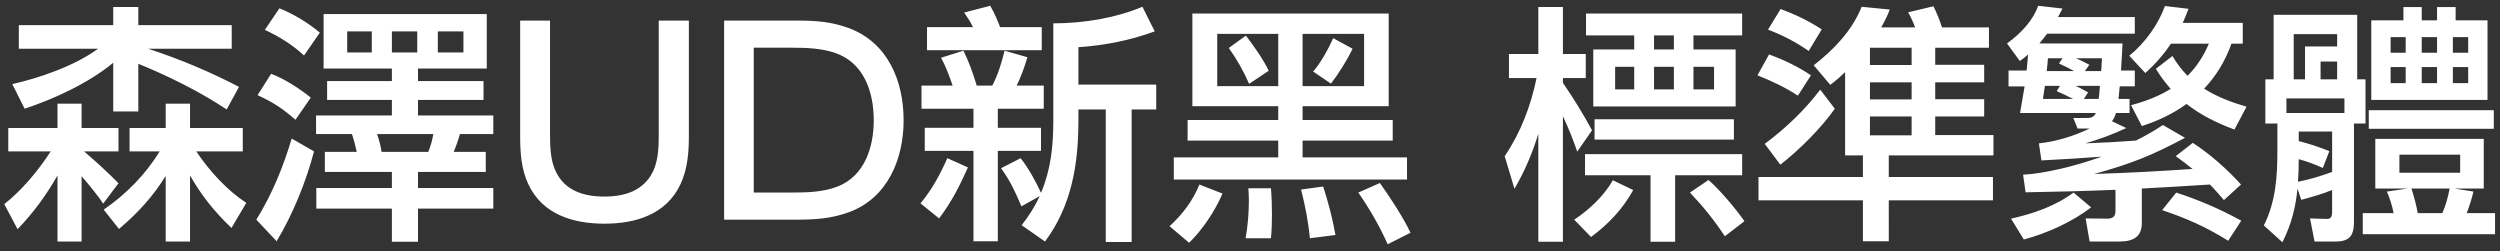
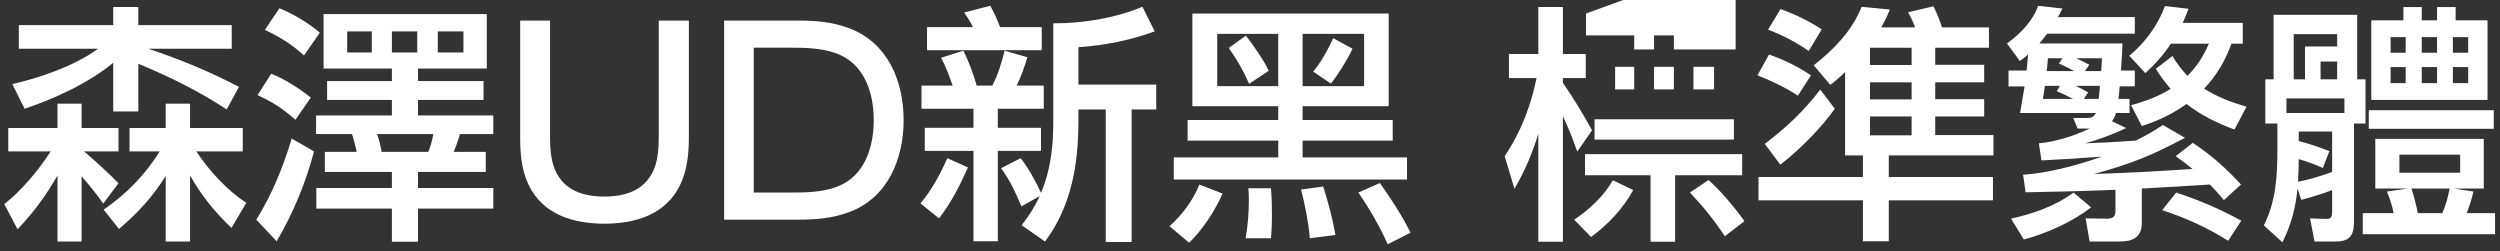
<svg xmlns="http://www.w3.org/2000/svg" fill="none" height="24" viewBox="0 0 239 24" width="239">
  <rect x="0" y="0" width="239" height="24" fill="#333333" stroke="none" />
-   <path d="m21.672 10.464 1.176-2.16c-2.808-1.464-5.688-2.664-8.688-3.648h7.992v-2.256h-8.928v-1.728h-2.4v1.728h-9.024v2.256h7.584c-2.304 1.68-5.664 2.808-8.208 3.384l1.176 2.352c2.712-.888 6.096-2.424 8.472-4.392v4.656h2.4v-4.56c2.88 1.176 5.928 2.688 8.448 4.368zm-11.808 9 1.464-1.944c-.888-.912-2.088-2.016-3.288-3.048h3.288v-2.232h-3.528v-2.328h-2.304v2.328h-4.704v2.232h4.056c-1.2 1.872-2.856 3.816-4.44 5.04l1.272 2.4c1.584-1.656 2.76-3.288 3.816-5.136v6.312h2.304v-6.24c.768.888 1.608 1.92 2.064 2.616zm12.264 2.328 1.416-2.4c-1.776-1.152-3.528-3.024-4.776-4.92h4.44v-2.232h-5.04v-2.328h-2.328v2.328h-3.456v2.232h2.88c-1.344 2.208-3.24 4.128-5.352 5.568l1.464 1.848c1.848-1.56 3.264-3.144 4.464-5.064v6.264h2.328v-6.312c1.08 1.896 2.304 3.432 3.96 5.016zm3.192-18.936c1.344.624 2.64 1.416 3.744 2.448l1.512-2.184c-1.104-.936-2.544-1.8-3.864-2.328zm21.216-1.512h-15.6v5.208h6.528v1.2h-6.192v1.8h6.192v1.488h-7.248v1.776h3.432c.192.576.336 1.128.456 1.704h-3.048v1.92h6.408v1.536h-7.224v1.968h7.224v3.168h2.496v-3.168h7.2v-1.968h-7.2v-1.536h6.48v-1.92h-3.072c.24-.552.432-1.104.6-1.704h3.192v-1.776h-7.2v-1.488h6.264v-1.8h-6.264v-1.2h6.576zm-10.992 1.656v2.016h-2.352v-2.016zm4.344 0v2.016h-2.424v-2.016zm4.416 0v2.016h-2.448v-2.016zm-19.68 6.096c1.512.696 2.376 1.272 3.624 2.352l1.464-2.112c-.984-.816-2.592-1.848-3.792-2.28zm16.8 3.72c-.096.6-.264 1.176-.48 1.704h-4.464c-.12-.696-.216-1.08-.432-1.704zm-14.976 10.248c1.584-2.664 2.784-5.616 3.576-8.592l-2.136-1.224c-.816 2.712-1.872 5.328-3.384 7.752zm36.528-21.096v10.968c0 1.104-.048 2.352-.504 3.36-.888 1.944-2.736 2.496-4.704 2.496-1.944 0-3.816-.552-4.68-2.496-.456-1.008-.504-2.256-.504-3.36v-10.968h-2.856v11.136c0 1.536.12 3.12.792 4.536 1.368 2.88 4.296 3.744 7.272 3.744 2.952 0 5.88-.864 7.248-3.744.672-1.416.816-3 .816-4.536v-11.136zm6.25 19.032h6.888c1.8 0 3.36-.096 5.064-.72 3.696-1.368 5.208-5.088 5.208-8.784 0-3.768-1.512-7.416-5.232-8.808-1.632-.6-3.12-.72-4.848-.72h-7.08zm2.832-2.592v-13.848h3.624c1.368 0 2.784.048 4.104.48 2.808.936 3.744 3.744 3.744 6.456 0 2.568-.864 5.328-3.456 6.336-1.416.552-3 .576-4.512.576zm27.533-15.816h-3.984c-.288-.744-.48-1.2-.936-2.04l-2.496.648c.384.552.6.888.84 1.392h-4.392v2.208h10.968zm-2.016 12.528-1.872.96c.912 1.272 1.344 2.232 1.944 3.648l1.752-.984c-.432.936-1.008 1.872-1.728 2.784l2.232 1.56c2.544-3.408 3.192-7.392 3.192-11.544v-1.08h2.616v12.672h2.472v-12.672h2.352v-2.376h-7.44v-3.576c2.496-.168 4.944-.648 7.296-1.512l-1.176-2.352c-2.52 1.056-5.544 1.584-8.52 1.584v9.312c0 2.448-.24 4.704-1.176 6.888-.504-1.104-1.2-2.352-1.944-3.312zm1.944-.696v-2.208h-4.128v-1.824h4.392v-2.208h-2.592c.432-.864.744-1.776 1.032-2.712l-2.184-.624c-.288 1.152-.624 2.28-1.176 3.336h-1.488c-.336-1.128-.744-2.28-1.272-3.336l-2.136.672c.456.84.792 1.752 1.104 2.664h-2.976v2.208h4.968v1.824h-4.656v2.208h4.656v8.64h2.328v-8.64zm-6.984 1.584-1.968-.888c-.696 1.56-1.464 3-2.568 4.32l1.776 1.44c1.248-1.656 1.92-3.024 2.76-4.872zm41.976 1.152v-2.112h-9.984v-1.608h8.616v-1.968h-8.616v-1.32h8.232v-8.856h-18.768v8.856h8.208v1.32h-8.664v1.968h8.664v1.608h-9.984v2.112zm-9.984-13.92h5.88v4.992h-5.88zm-8.16 0h5.832v4.992h-5.832zm1.104 1.344c.744 1.032 1.44 2.256 1.944 3.432l1.872-1.248c-.384-.888-1.56-2.592-2.184-3.36zm9.984-.936c-.456 1.008-1.176 2.352-1.92 3.192l1.704 1.152c.696-.888 1.584-2.304 2.064-3.336zm2.4 14.76c1.08 1.56 2.04 3.216 2.808 4.944l2.184-1.104c-.744-1.536-1.92-3.336-2.928-4.752zm-15.192-.768c-.624 1.536-1.608 2.856-2.856 3.984l1.872 1.584c1.272-1.224 2.496-3.072 3.192-4.704zm9.72.48c.384 1.512.696 3.072.84 4.656l2.448-.312c-.288-1.608-.672-3.072-1.176-4.632zm-5.04-.12c.024.312.048.744.048 1.128 0 1.224-.096 2.448-.312 3.648h2.424c.072-.768.096-1.488.096-2.232 0-.84-.024-1.704-.096-2.544zm31.44-3.504 1.416-2.04c-.864-1.584-1.776-3.072-2.784-4.536v-.456h2.184v-2.304h-2.184v-4.488h-2.352v4.488h-2.808v2.304h2.64c-.552 2.664-1.512 5.208-3.048 7.464l.936 3.12c1.008-1.728 1.728-3.456 2.28-5.256v10.32h2.352v-12c.528 1.104.984 2.256 1.368 3.384zm.84-13.2v2.088h4.608v1.344h-3.912v5.448h13.608v-5.448h-4.032v-1.344h4.656v-2.088zm8.4 2.088v1.344h-1.896v-1.344zm0 3v2.16h-1.896v-2.16zm3.84 0v2.16h-1.968v-2.16zm-7.632 0v2.16h-1.824v-2.16zm-3.792 5.016v1.944h13.32v-1.944zm14.112 5.352v-2.016h-15.024v2.016h6.264v6.36h2.352v-6.36zm-1.656 5.832 1.872-1.44c-.816-1.176-2.352-3-3.432-3.936l-1.776 1.2c1.272 1.344 2.304 2.616 3.336 4.176zm-8.76-4.416-1.944-.936c-.84 1.488-2.28 2.832-3.696 3.768l1.608 1.656c1.632-1.2 3.048-2.688 4.032-4.488zm24.432.984h9.96v-2.232h-9.96v-2.064h10.008v-1.944h-5.568v-1.776h4.68v-1.656h-4.68v-1.608h4.68v-1.68h-4.68v-1.632h5.136v-1.944h-4.488c-.216-.672-.504-1.392-.816-2.016l-2.424.576c.264.456.48.936.672 1.44h-3.24c.312-.552.6-1.128.816-1.704l-2.688-.264c-.912 2.28-2.664 4.104-4.584 5.592l1.584 1.872c.48-.36.96-.768 1.416-1.224v7.968h1.704v2.064h-9.984v2.232h9.984v3.912h2.472zm-10.344-18.288-1.2 1.968c1.392.528 2.688 1.2 3.888 2.04l1.248-2.064c-1.248-.816-2.544-1.44-3.936-1.944zm12.528 3.696v1.656h-3.984v-1.656zm-13.632.648-1.104 1.992c1.32.528 2.664 1.152 3.864 1.944l1.248-1.944c-1.248-.84-2.592-1.488-4.008-1.992zm13.632 2.664v1.632h-3.984v-1.632zm-14.04 5.88 1.488 1.992c1.848-1.44 3.912-3.504 5.208-5.352l-1.392-1.824c-1.512 1.992-3.312 3.696-5.304 5.184zm14.04-2.616v1.8h-3.984v-1.8zm21.336-7.92v-1.584h-7.344c.144-.264.312-.576.432-.816l-2.328-.264c-.456 1.344-1.608 2.616-2.976 3.6l1.224 1.68c.288-.192.552-.408.792-.624-.048.576-.096 1.056-.144 1.536h-1.728v1.512h1.536c-.144.888-.288 1.752-.432 2.544h7.248c-.24.48-.528.48-1.08.48h-1.08l.408 1.008h1.152c-1.536.744-3.336 1.272-4.848 1.416l.24 1.632c1.92-.096 3.84-.216 5.76-.36-2.664.96-5.496 1.608-7.512 1.728l.24 1.68c2.88-.048 5.736-.12 8.592-.24v2.016c0 .576-.288.744-.816.744l-2.04-.024.384 2.208h2.88c1.296 0 2.112-.456 2.112-1.776v-3.288c2.16-.12 4.344-.24 6.504-.384.456.456.888.96 1.344 1.488l1.632-1.488c-1.32-1.464-2.952-2.904-4.608-3.984l-1.632 1.272c.576.408 1.104.816 1.608 1.224-3.192.216-6.24.384-9.408.48 3.552-.984 5.424-1.728 8.688-3.456l-2.112-1.224c-.84.552-1.656 1.032-2.592 1.488-1.584.12-3.36.216-4.824.264 1.128-.312 2.664-.864 3.912-1.464l-1.368-.648c.144-.192.288-.456.384-.792h1.296v-1.344h-1.056c.024-.192.096-.888.12-1.2h1.44v-1.512h-1.32c.072-1.056.12-2.064.144-2.592h-7.944c.264-.312.504-.624.744-.936zm10.68 6.984c-1.488-.432-2.856-.96-4.056-1.728 1.128-1.176 2.016-2.616 2.616-4.296h1.08v-1.992h-5.736c.192-.432.384-.888.552-1.344l-2.256-.264c-.624 1.752-1.92 3.552-3.408 4.752l1.536 1.656c.936-.84 1.752-1.776 2.448-2.808h3.624c-.528 1.248-1.2 2.232-2.04 3.072-.528-.552-1.032-1.176-1.44-1.896l-1.584 1.224c.432.72.912 1.344 1.416 1.92-1.08.672-2.352 1.176-3.792 1.56l1.032 1.992c1.584-.504 3.024-1.2 4.272-2.112 1.32 1.032 2.832 1.8 4.584 2.448zm-17.928-4.128c.528.24.984.456 1.44.72h-2.616c.048-.408.096-.816.12-1.224h1.392zm2.904.12c-.456-.24-.84-.432-1.272-.624h2.472c-.024.6-.048.984-.072 1.224h-1.56zm-3.12 2.52c.504.216 1.056.48 1.56.744h-2.88c.072-.432.12-.744.192-1.248h1.44zm3 .12c-.408-.24-.792-.432-1.176-.624h2.304c-.024.456-.072.888-.12 1.248h-1.416zm8.424 9.576-1.344 1.68c2.352.792 4.2 1.608 6.312 2.928l1.248-1.92c-2.064-1.128-3.96-1.944-6.216-2.688zm-8.136 1.416-1.68-1.416c-1.776 1.32-3.864 2.016-5.976 2.496l1.224 1.992c2.232-.6 4.584-1.656 6.432-3.072zm34.848-19.152h-1.776v1.272h-1.464v-1.272h-1.752v1.272h-3.072v7.608h11.112v-7.608h-3.048zm-18.192 6.912v4.224h1.152v2.544c0 2.52-.144 4.896-1.296 7.2l1.776 1.608c.888-1.776 1.272-3.384 1.44-5.136l.36 1.08c.984-.264 1.992-.552 2.952-.936v2.04c0 .552-.12.72-.528.72l-1.584-.048.432 2.208h2.016c1.368 0 1.752-.6 1.752-1.896v-9.384h1.104v-4.224h-.792v-6.168h-7.992v6.168zm3.792-3.144v3.144h-1.08v-4.32h4.152v1.176zm8.184-.888h1.44v1.488h-1.44zm2.976 1.488v-1.488h1.464v1.488zm4.44-1.488v1.488h-1.464v-1.488zm-14.112 2.328h1.584v1.704h-1.584zm6.696 2.064v-1.536h1.44v1.536zm2.976 0v-1.536h1.464v1.536zm4.44 0h-1.464v-1.536h1.464zm-17.376 1.464h5.544v1.392h-5.544zm19.824 1.128h-11.952v1.776h11.952zm-16.344 5.52.624-1.608c-.96-.384-1.944-.72-2.928-.96v-.912h3.192v3.864c-1.08.384-2.136.72-3.264.936.048-.696.072-1.392.072-2.16.792.216 1.44.456 2.304.84zm5.016-2.784v4.752h3.096l-1.992.288c.288.648.504 1.344.648 2.064h-2.952v2.016h12.648v-2.016h-2.712c.264-.672.48-1.368.648-2.064l-1.824-.288h2.808v-4.752zm8.112 1.512v1.728h-5.808v-1.728zm-4.056 5.592c-.144-.816-.336-1.512-.6-2.352h3.648c-.144.792-.36 1.584-.696 2.352z" fill="#fff" />
+   <path d="m21.672 10.464 1.176-2.16c-2.808-1.464-5.688-2.664-8.688-3.648h7.992v-2.256h-8.928v-1.728h-2.4v1.728h-9.024v2.256h7.584c-2.304 1.68-5.664 2.808-8.208 3.384l1.176 2.352c2.712-.888 6.096-2.424 8.472-4.392v4.656h2.4v-4.56c2.88 1.176 5.928 2.688 8.448 4.368zm-11.808 9 1.464-1.944c-.888-.912-2.088-2.016-3.288-3.048h3.288v-2.232h-3.528v-2.328h-2.304v2.328h-4.704v2.232h4.056c-1.2 1.872-2.856 3.816-4.44 5.04l1.272 2.4c1.584-1.656 2.76-3.288 3.816-5.136v6.312h2.304v-6.24c.768.888 1.608 1.92 2.064 2.616zm12.264 2.328 1.416-2.4c-1.776-1.152-3.528-3.024-4.776-4.92h4.44v-2.232h-5.04v-2.328h-2.328v2.328h-3.456v2.232h2.88c-1.344 2.208-3.24 4.128-5.352 5.568l1.464 1.848c1.848-1.56 3.264-3.144 4.464-5.064v6.264h2.328v-6.312c1.08 1.896 2.304 3.432 3.96 5.016zm3.192-18.936c1.344.624 2.64 1.416 3.744 2.448l1.512-2.184c-1.104-.936-2.544-1.8-3.864-2.328zm21.216-1.512h-15.6v5.208h6.528v1.2h-6.192v1.8h6.192v1.488h-7.248v1.776h3.432c.192.576.336 1.128.456 1.704h-3.048v1.92h6.408v1.536h-7.224v1.968h7.224v3.168h2.496v-3.168h7.2v-1.968h-7.2v-1.536h6.48v-1.92h-3.072c.24-.552.432-1.104.6-1.704h3.192v-1.776h-7.2v-1.488h6.264v-1.8h-6.264v-1.2h6.576zm-10.992 1.656v2.016h-2.352v-2.016zm4.344 0v2.016h-2.424v-2.016zm4.416 0v2.016h-2.448v-2.016zm-19.68 6.096c1.512.696 2.376 1.272 3.624 2.352l1.464-2.112c-.984-.816-2.592-1.848-3.792-2.28zm16.8 3.72c-.096.6-.264 1.176-.48 1.704h-4.464c-.12-.696-.216-1.08-.432-1.704zm-14.976 10.248c1.584-2.664 2.784-5.616 3.576-8.592l-2.136-1.224c-.816 2.712-1.872 5.328-3.384 7.752zm36.528-21.096v10.968c0 1.104-.048 2.352-.504 3.36-.888 1.944-2.736 2.496-4.704 2.496-1.944 0-3.816-.552-4.68-2.496-.456-1.008-.504-2.256-.504-3.36v-10.968h-2.856v11.136c0 1.536.12 3.12.792 4.536 1.368 2.88 4.296 3.744 7.272 3.744 2.952 0 5.88-.864 7.248-3.744.672-1.416.816-3 .816-4.536v-11.136zm6.25 19.032h6.888c1.8 0 3.36-.096 5.064-.72 3.696-1.368 5.208-5.088 5.208-8.784 0-3.768-1.512-7.416-5.232-8.808-1.632-.6-3.12-.72-4.848-.72h-7.08zm2.832-2.592v-13.848h3.624c1.368 0 2.784.048 4.104.48 2.808.936 3.744 3.744 3.744 6.456 0 2.568-.864 5.328-3.456 6.336-1.416.552-3 .576-4.512.576zm27.533-15.816h-3.984c-.288-.744-.48-1.2-.936-2.04l-2.496.648c.384.552.6.888.84 1.392h-4.392v2.208h10.968zm-2.016 12.528-1.872.96c.912 1.272 1.344 2.232 1.944 3.648l1.752-.984c-.432.936-1.008 1.872-1.728 2.784l2.232 1.56c2.544-3.408 3.192-7.392 3.192-11.544v-1.08h2.616v12.672h2.472v-12.672h2.352v-2.376h-7.44v-3.576c2.496-.168 4.944-.648 7.296-1.512l-1.176-2.352c-2.52 1.056-5.544 1.584-8.52 1.584v9.312c0 2.448-.24 4.704-1.176 6.888-.504-1.104-1.2-2.352-1.944-3.312zm1.944-.696v-2.208h-4.128v-1.824h4.392v-2.208h-2.592c.432-.864.744-1.776 1.032-2.712l-2.184-.624c-.288 1.152-.624 2.28-1.176 3.336h-1.488c-.336-1.128-.744-2.28-1.272-3.336l-2.136.672c.456.84.792 1.752 1.104 2.664h-2.976v2.208h4.968v1.824h-4.656v2.208h4.656v8.64h2.328v-8.64zm-6.984 1.584-1.968-.888c-.696 1.56-1.464 3-2.568 4.32l1.776 1.44c1.248-1.656 1.92-3.024 2.76-4.872zm41.976 1.152v-2.112h-9.984v-1.608h8.616v-1.968h-8.616v-1.32h8.232v-8.856h-18.768v8.856h8.208v1.32h-8.664v1.968h8.664v1.608h-9.984v2.112zm-9.984-13.92h5.88v4.992h-5.88zm-8.16 0h5.832v4.992h-5.832zm1.104 1.344c.744 1.032 1.44 2.256 1.944 3.432l1.872-1.248c-.384-.888-1.56-2.592-2.184-3.36zm9.984-.936c-.456 1.008-1.176 2.352-1.92 3.192l1.704 1.152c.696-.888 1.584-2.304 2.064-3.336zm2.4 14.76c1.08 1.56 2.04 3.216 2.808 4.944l2.184-1.104c-.744-1.536-1.92-3.336-2.928-4.752zm-15.192-.768c-.624 1.536-1.608 2.856-2.856 3.984l1.872 1.584c1.272-1.224 2.496-3.072 3.192-4.704zm9.72.48c.384 1.512.696 3.072.84 4.656l2.448-.312c-.288-1.608-.672-3.072-1.176-4.632zm-5.04-.12c.024.312.048.744.048 1.128 0 1.224-.096 2.448-.312 3.648h2.424c.072-.768.096-1.488.096-2.232 0-.84-.024-1.704-.096-2.544zm31.44-3.504 1.416-2.04c-.864-1.584-1.776-3.072-2.784-4.536v-.456h2.184v-2.304h-2.184v-4.488h-2.352v4.488h-2.808v2.304h2.64c-.552 2.664-1.512 5.208-3.048 7.464l.936 3.12c1.008-1.728 1.728-3.456 2.28-5.256v10.32h2.352v-12c.528 1.104.984 2.256 1.368 3.384zm.84-13.2v2.088h4.608v1.344h-3.912h13.608v-5.448h-4.032v-1.344h4.656v-2.088zm8.4 2.088v1.344h-1.896v-1.344zm0 3v2.16h-1.896v-2.16zm3.84 0v2.16h-1.968v-2.16zm-7.632 0v2.16h-1.824v-2.16zm-3.792 5.016v1.944h13.32v-1.944zm14.112 5.352v-2.016h-15.024v2.016h6.264v6.36h2.352v-6.36zm-1.656 5.832 1.872-1.44c-.816-1.176-2.352-3-3.432-3.936l-1.776 1.2c1.272 1.344 2.304 2.616 3.336 4.176zm-8.76-4.416-1.944-.936c-.84 1.488-2.28 2.832-3.696 3.768l1.608 1.656c1.632-1.2 3.048-2.688 4.032-4.488zm24.432.984h9.96v-2.232h-9.96v-2.064h10.008v-1.944h-5.568v-1.776h4.68v-1.656h-4.68v-1.608h4.68v-1.68h-4.68v-1.632h5.136v-1.944h-4.488c-.216-.672-.504-1.392-.816-2.016l-2.424.576c.264.456.48.936.672 1.44h-3.24c.312-.552.6-1.128.816-1.704l-2.688-.264c-.912 2.28-2.664 4.104-4.584 5.592l1.584 1.872c.48-.36.96-.768 1.416-1.224v7.968h1.704v2.064h-9.984v2.232h9.984v3.912h2.472zm-10.344-18.288-1.2 1.968c1.392.528 2.688 1.2 3.888 2.04l1.248-2.064c-1.248-.816-2.544-1.44-3.936-1.944zm12.528 3.696v1.656h-3.984v-1.656zm-13.632.648-1.104 1.992c1.32.528 2.664 1.152 3.864 1.944l1.248-1.944c-1.248-.84-2.592-1.488-4.008-1.992zm13.632 2.664v1.632h-3.984v-1.632zm-14.04 5.88 1.488 1.992c1.848-1.44 3.912-3.504 5.208-5.352l-1.392-1.824c-1.512 1.992-3.312 3.696-5.304 5.184zm14.04-2.616v1.8h-3.984v-1.8zm21.336-7.92v-1.584h-7.344c.144-.264.312-.576.432-.816l-2.328-.264c-.456 1.344-1.608 2.616-2.976 3.6l1.224 1.68c.288-.192.552-.408.792-.624-.048.576-.096 1.056-.144 1.536h-1.728v1.512h1.536c-.144.888-.288 1.752-.432 2.544h7.248c-.24.48-.528.48-1.08.48h-1.08l.408 1.008h1.152c-1.536.744-3.336 1.272-4.848 1.416l.24 1.632c1.92-.096 3.84-.216 5.76-.36-2.664.96-5.496 1.608-7.512 1.728l.24 1.68c2.88-.048 5.736-.12 8.592-.24v2.016c0 .576-.288.744-.816.744l-2.04-.024.384 2.208h2.88c1.296 0 2.112-.456 2.112-1.776v-3.288c2.16-.12 4.344-.24 6.504-.384.456.456.888.96 1.344 1.488l1.632-1.488c-1.32-1.464-2.952-2.904-4.608-3.984l-1.632 1.272c.576.408 1.104.816 1.608 1.224-3.192.216-6.24.384-9.408.48 3.552-.984 5.424-1.728 8.688-3.456l-2.112-1.224c-.84.552-1.656 1.032-2.592 1.488-1.584.12-3.36.216-4.824.264 1.128-.312 2.664-.864 3.912-1.464l-1.368-.648c.144-.192.288-.456.384-.792h1.296v-1.344h-1.056c.024-.192.096-.888.12-1.2h1.44v-1.512h-1.32c.072-1.056.12-2.064.144-2.592h-7.944c.264-.312.504-.624.744-.936zm10.68 6.984c-1.488-.432-2.856-.96-4.056-1.728 1.128-1.176 2.016-2.616 2.616-4.296h1.08v-1.992h-5.736c.192-.432.384-.888.552-1.344l-2.256-.264c-.624 1.752-1.92 3.552-3.408 4.752l1.536 1.656c.936-.84 1.752-1.776 2.448-2.808h3.624c-.528 1.248-1.2 2.232-2.04 3.072-.528-.552-1.032-1.176-1.44-1.896l-1.584 1.224c.432.72.912 1.344 1.416 1.92-1.08.672-2.352 1.176-3.792 1.56l1.032 1.992c1.584-.504 3.024-1.2 4.272-2.112 1.32 1.032 2.832 1.8 4.584 2.448zm-17.928-4.128c.528.24.984.456 1.44.72h-2.616c.048-.408.096-.816.12-1.224h1.392zm2.904.12c-.456-.24-.84-.432-1.272-.624h2.472c-.024.6-.048.984-.072 1.224h-1.56zm-3.12 2.52c.504.216 1.056.48 1.56.744h-2.88c.072-.432.12-.744.192-1.248h1.44zm3 .12c-.408-.24-.792-.432-1.176-.624h2.304c-.024.456-.072.888-.12 1.248h-1.416zm8.424 9.576-1.344 1.68c2.352.792 4.2 1.608 6.312 2.928l1.248-1.92c-2.064-1.128-3.96-1.944-6.216-2.688zm-8.136 1.416-1.68-1.416c-1.776 1.32-3.864 2.016-5.976 2.496l1.224 1.992c2.232-.6 4.584-1.656 6.432-3.072zm34.848-19.152h-1.776v1.272h-1.464v-1.272h-1.752v1.272h-3.072v7.608h11.112v-7.608h-3.048zm-18.192 6.912v4.224h1.152v2.544c0 2.52-.144 4.896-1.296 7.2l1.776 1.608c.888-1.776 1.272-3.384 1.44-5.136l.36 1.08c.984-.264 1.992-.552 2.952-.936v2.04c0 .552-.12.72-.528.72l-1.584-.048.432 2.208h2.016c1.368 0 1.752-.6 1.752-1.896v-9.384h1.104v-4.224h-.792v-6.168h-7.992v6.168zm3.792-3.144v3.144h-1.08v-4.32h4.152v1.176zm8.184-.888h1.44v1.488h-1.44zm2.976 1.488v-1.488h1.464v1.488zm4.44-1.488v1.488h-1.464v-1.488zm-14.112 2.328h1.584v1.704h-1.584zm6.696 2.064v-1.536h1.44v1.536zm2.976 0v-1.536h1.464v1.536zm4.44 0h-1.464v-1.536h1.464zm-17.376 1.464h5.544v1.392h-5.544zm19.824 1.128h-11.952v1.776h11.952zm-16.344 5.52.624-1.608c-.96-.384-1.944-.72-2.928-.96v-.912h3.192v3.864c-1.08.384-2.136.72-3.264.936.048-.696.072-1.392.072-2.16.792.216 1.44.456 2.304.84zm5.016-2.784v4.752h3.096l-1.992.288c.288.648.504 1.344.648 2.064h-2.952v2.016h12.648v-2.016h-2.712c.264-.672.48-1.368.648-2.064l-1.824-.288h2.808v-4.752zm8.112 1.512v1.728h-5.808v-1.728zm-4.056 5.592c-.144-.816-.336-1.512-.6-2.352h3.648c-.144.792-.36 1.584-.696 2.352z" fill="#fff" />
</svg>